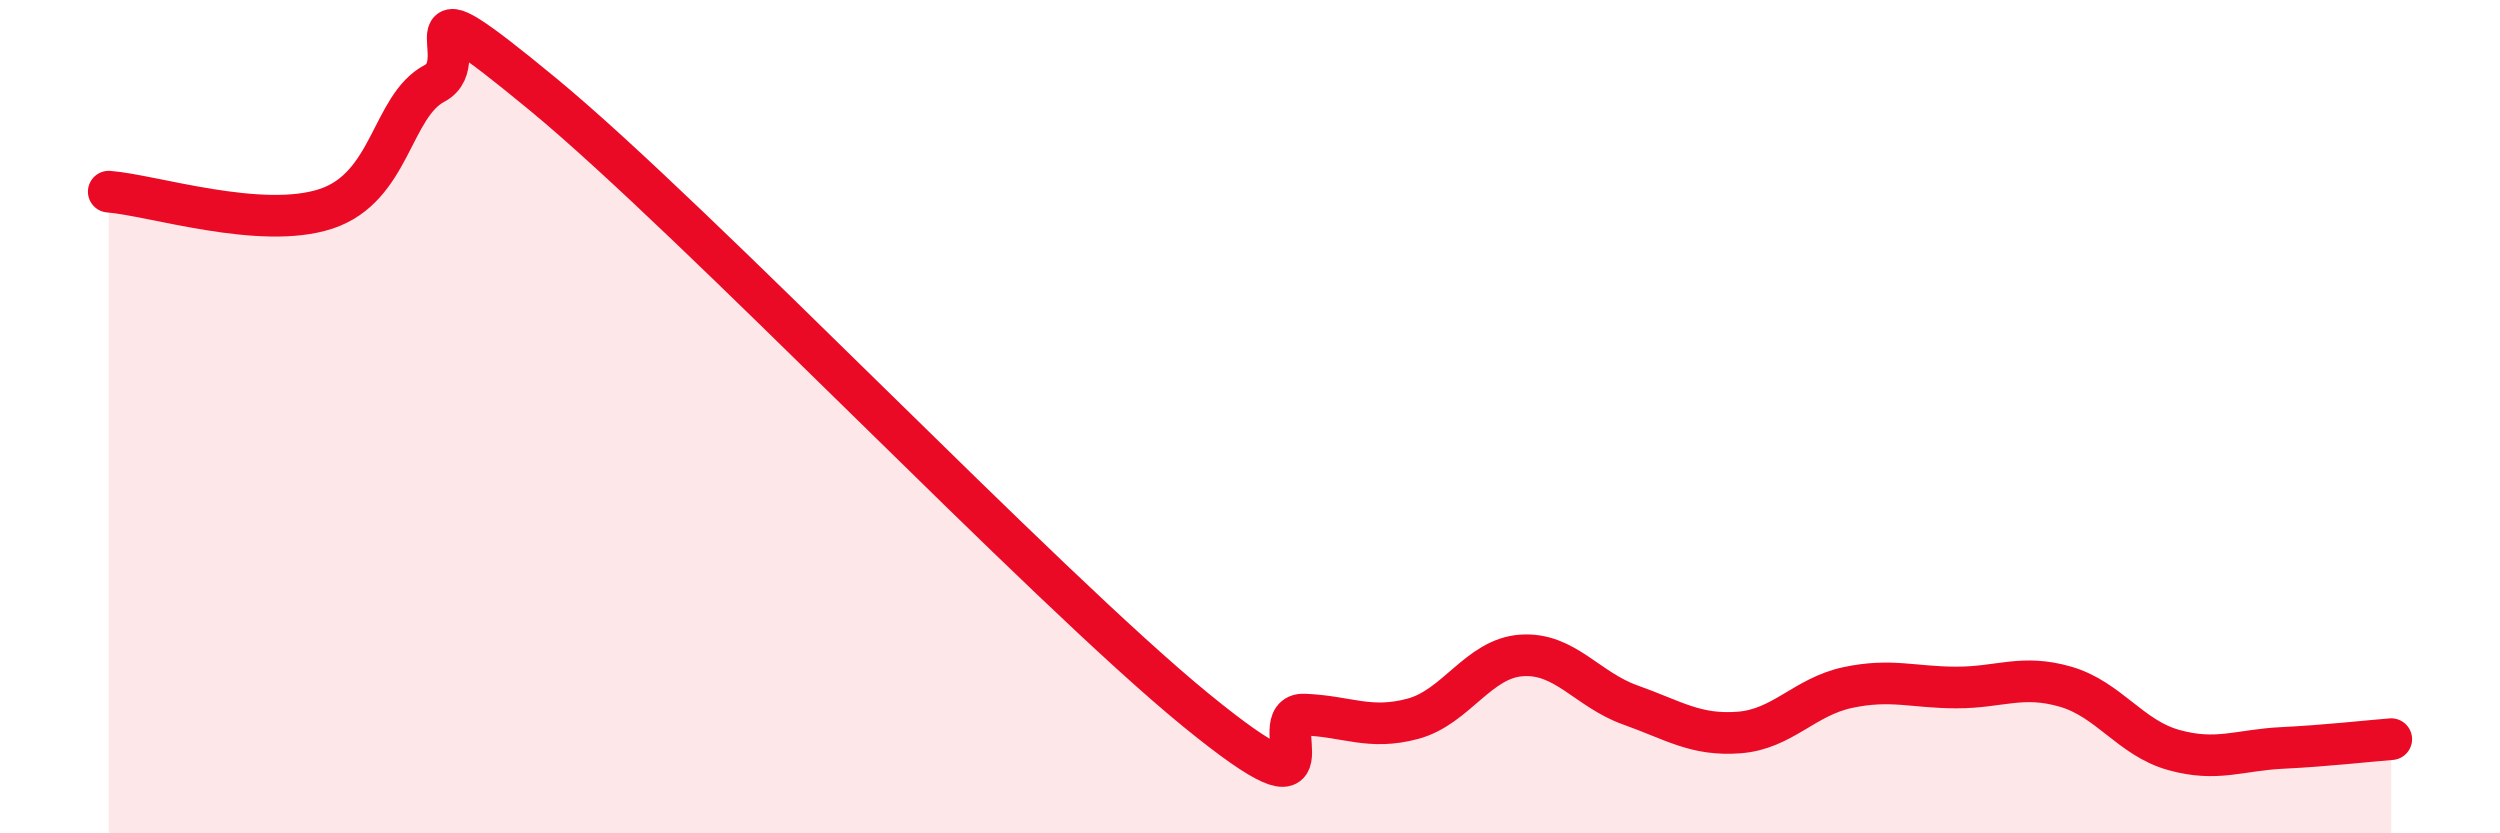
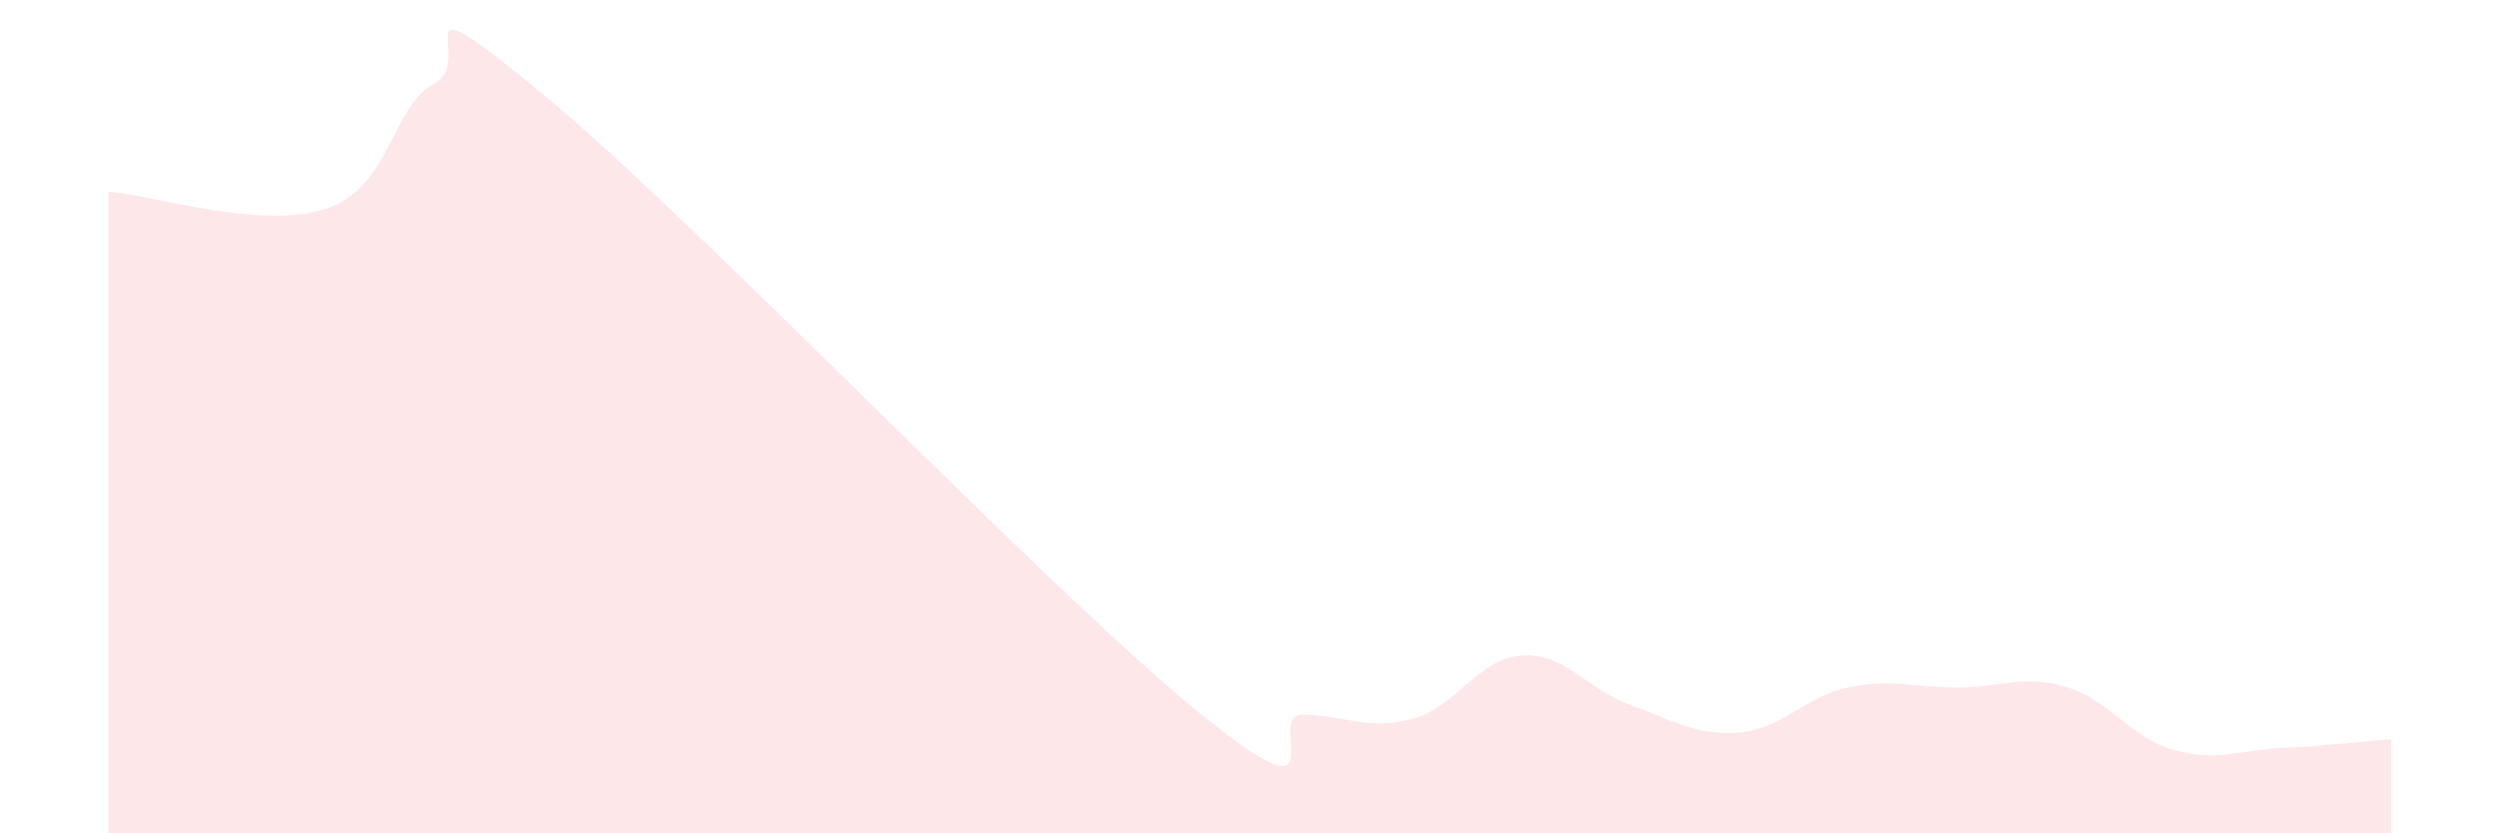
<svg xmlns="http://www.w3.org/2000/svg" width="60" height="20" viewBox="0 0 60 20">
  <path d="M 2.61,4.6 C 3.65,4.68 6.27,5.53 7.83,5.01 C 9.39,4.49 9.39,2.55 10.43,2 C 11.47,1.45 9.39,-0.74 13.04,2.27 C 16.69,5.28 25.05,14.06 28.7,17.04 C 32.35,20.02 30.26,17.11 31.3,17.15 C 32.34,17.19 32.87,17.53 33.91,17.25 C 34.95,16.97 35.48,15.8 36.52,15.73 C 37.56,15.66 38.09,16.55 39.13,16.92 C 40.17,17.29 40.7,17.66 41.74,17.58 C 42.78,17.5 43.31,16.72 44.35,16.5 C 45.39,16.28 45.92,16.5 46.96,16.5 C 48,16.5 48.53,16.18 49.57,16.48 C 50.61,16.78 51.13,17.71 52.17,18 C 53.21,18.29 53.74,18 54.78,17.95 C 55.82,17.9 56.87,17.78 57.39,17.74L57.39 20L2.61 20Z" fill="#EB0A25" opacity="0.1" stroke-linecap="round" stroke-linejoin="round" />
-   <path d="M 2.61,4.6 C 3.65,4.68 6.27,5.53 7.83,5.01 C 9.39,4.49 9.39,2.55 10.43,2 C 11.47,1.45 9.39,-0.74 13.04,2.27 C 16.69,5.28 25.05,14.06 28.7,17.04 C 32.35,20.02 30.26,17.11 31.3,17.15 C 32.34,17.19 32.87,17.53 33.91,17.25 C 34.95,16.97 35.48,15.8 36.52,15.73 C 37.56,15.66 38.09,16.55 39.13,16.92 C 40.17,17.29 40.7,17.66 41.74,17.58 C 42.78,17.5 43.31,16.72 44.35,16.5 C 45.39,16.28 45.92,16.5 46.96,16.5 C 48,16.5 48.53,16.18 49.57,16.48 C 50.61,16.78 51.13,17.71 52.17,18 C 53.21,18.29 53.74,18 54.78,17.95 C 55.82,17.9 56.87,17.78 57.39,17.74" stroke="#EB0A25" stroke-width="1" fill="none" stroke-linecap="round" stroke-linejoin="round" />
</svg>